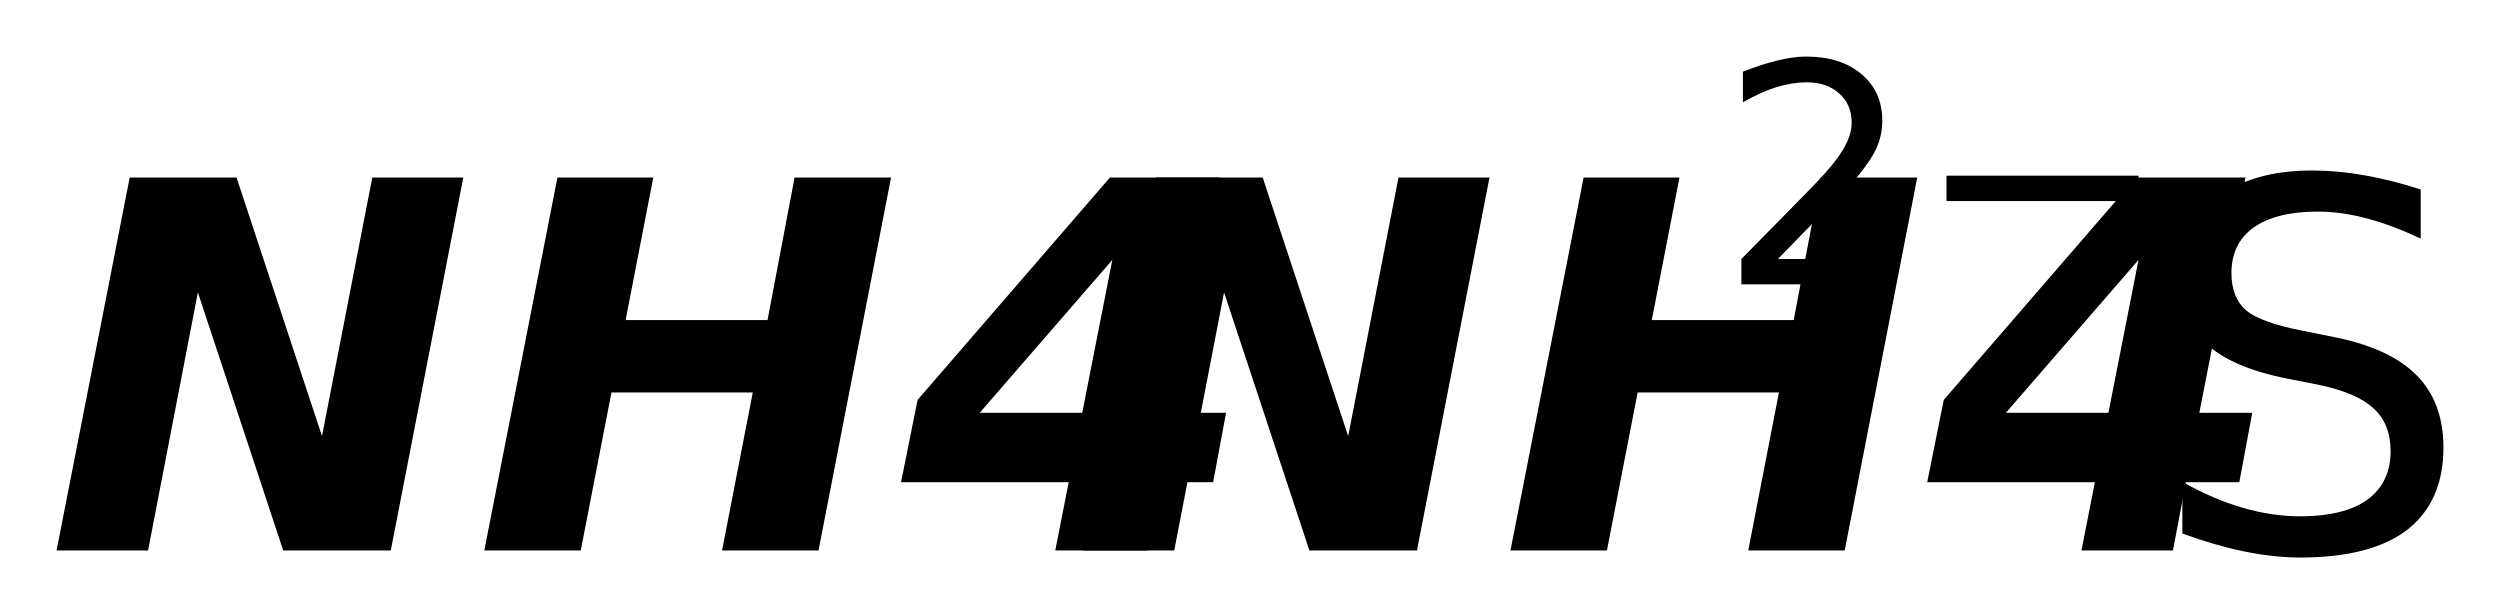
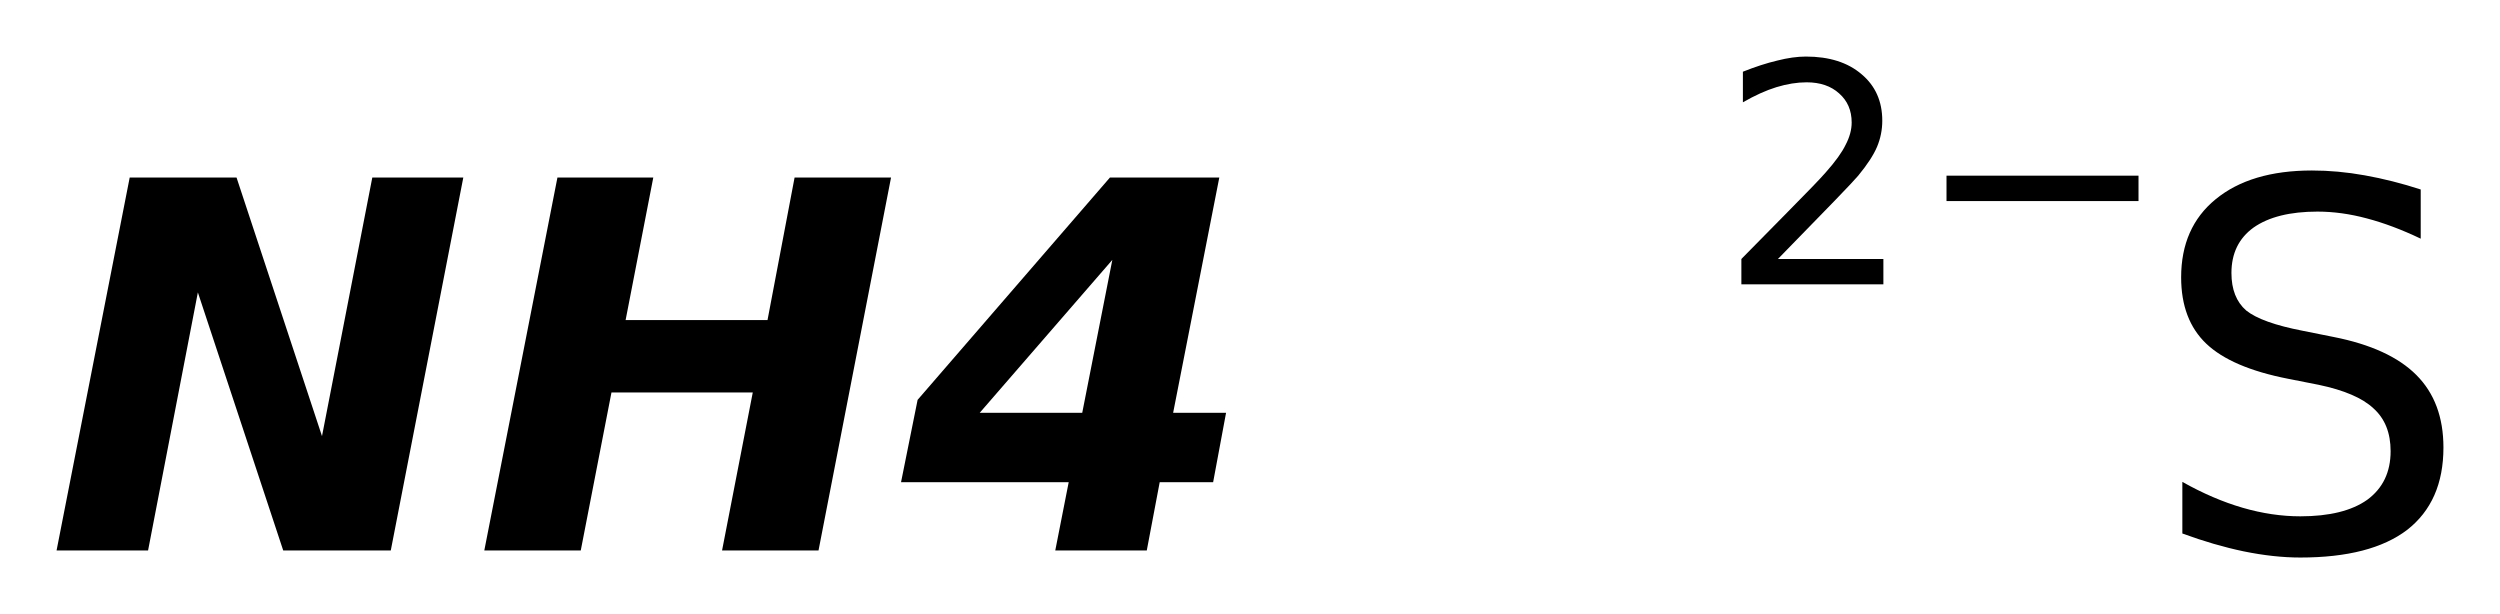
<svg xmlns="http://www.w3.org/2000/svg" version="1.2" width="24.752mm" height="6.08mm" viewBox="0 0 24.752 6.08">
  <desc>Generated by the Chemistry Development Kit (http://github.com/cdk)</desc>
  <g stroke-linecap="round" stroke-linejoin="round" fill="#000000">
    <rect x=".0" y=".0" width="25.0" height="7.0" fill="#FFFFFF" stroke="none" />
    <g id="mol1" class="mol">
      <path id="mol1atm1" class="atom" d="M1.284 1.758h1.058l.846 2.56l.498 -2.56h.901l-.718 3.692h-1.065l-.845 -2.555l-.493 2.555h-.906l.724 -3.692zM5.519 1.758h.949l-.274 1.411h1.405l.268 -1.411h.955l-.718 3.692h-.955l.304 -1.564h-1.399l-.304 1.564h-.955l.724 -3.692zM11.013 2.573l-1.313 1.514h1.015l.298 -1.514zM10.989 1.758h1.083l-.457 2.329h.524l-.128 .687h-.529l-.128 .676h-.906l.133 -.676h-1.66l.164 -.815l1.904 -2.201z" stroke="none" />
-       <path id="mol1atm2" class="atom" d="M11.444 1.758h1.058l.846 2.56l.498 -2.56h.901l-.718 3.692h-1.065l-.845 -2.555l-.493 2.555h-.906l.724 -3.692zM15.679 1.758h.949l-.274 1.411h1.405l.268 -1.411h.955l-.718 3.692h-.955l.304 -1.564h-1.399l-.304 1.564h-.955l.724 -3.692zM21.173 2.573l-1.313 1.514h1.015l.298 -1.514zM21.149 1.758h1.083l-.457 2.329h.524l-.128 .687h-.529l-.128 .676h-.906l.133 -.676h-1.66l.164 -.815l1.904 -2.201z" stroke="none" />
      <g id="mol1atm3" class="atom">
        <path d="M23.967 1.876v.487q-.28 -.134 -.535 -.201q-.25 -.067 -.487 -.067q-.408 .0 -.633 .158q-.219 .158 -.219 .45q.0 .244 .146 .371q.152 .122 .56 .201l.304 .061q.554 .109 .821 .377q.268 .268 .268 .718q-.0 .535 -.359 .815q-.359 .274 -1.058 .274q-.262 -.0 -.56 -.061q-.292 -.061 -.608 -.177v-.511q.304 .171 .596 .256q.292 .085 .572 .085q.432 .0 .663 -.164q.231 -.17 .231 -.481q-.0 -.273 -.171 -.425q-.164 -.153 -.541 -.232l-.304 -.06q-.56 -.11 -.809 -.347q-.249 -.237 -.249 -.657q-.0 -.493 .34 -.772q.347 -.286 .955 -.286q.256 -.0 .523 .048q.274 .049 .554 .14z" stroke="none" />
        <path d="M17.603 2.564h1.044v.251h-1.406v-.251q.172 -.176 .464 -.471q.296 -.299 .372 -.387q.143 -.161 .197 -.274q.059 -.113 .059 -.219q-.0 -.179 -.124 -.288q-.121 -.11 -.322 -.11q-.142 .0 -.299 .048q-.153 .047 -.332 .15v-.303q.183 -.073 .339 -.11q.157 -.04 .285 -.04q.347 .0 .551 .175q.205 .172 .205 .46q-.0 .135 -.052 .259q-.051 .121 -.186 .285q-.036 .044 -.237 .252q-.197 .204 -.558 .573zM19.272 1.739h1.901v.252h-1.901v-.252z" stroke="none" />
      </g>
    </g>
  </g>
</svg>